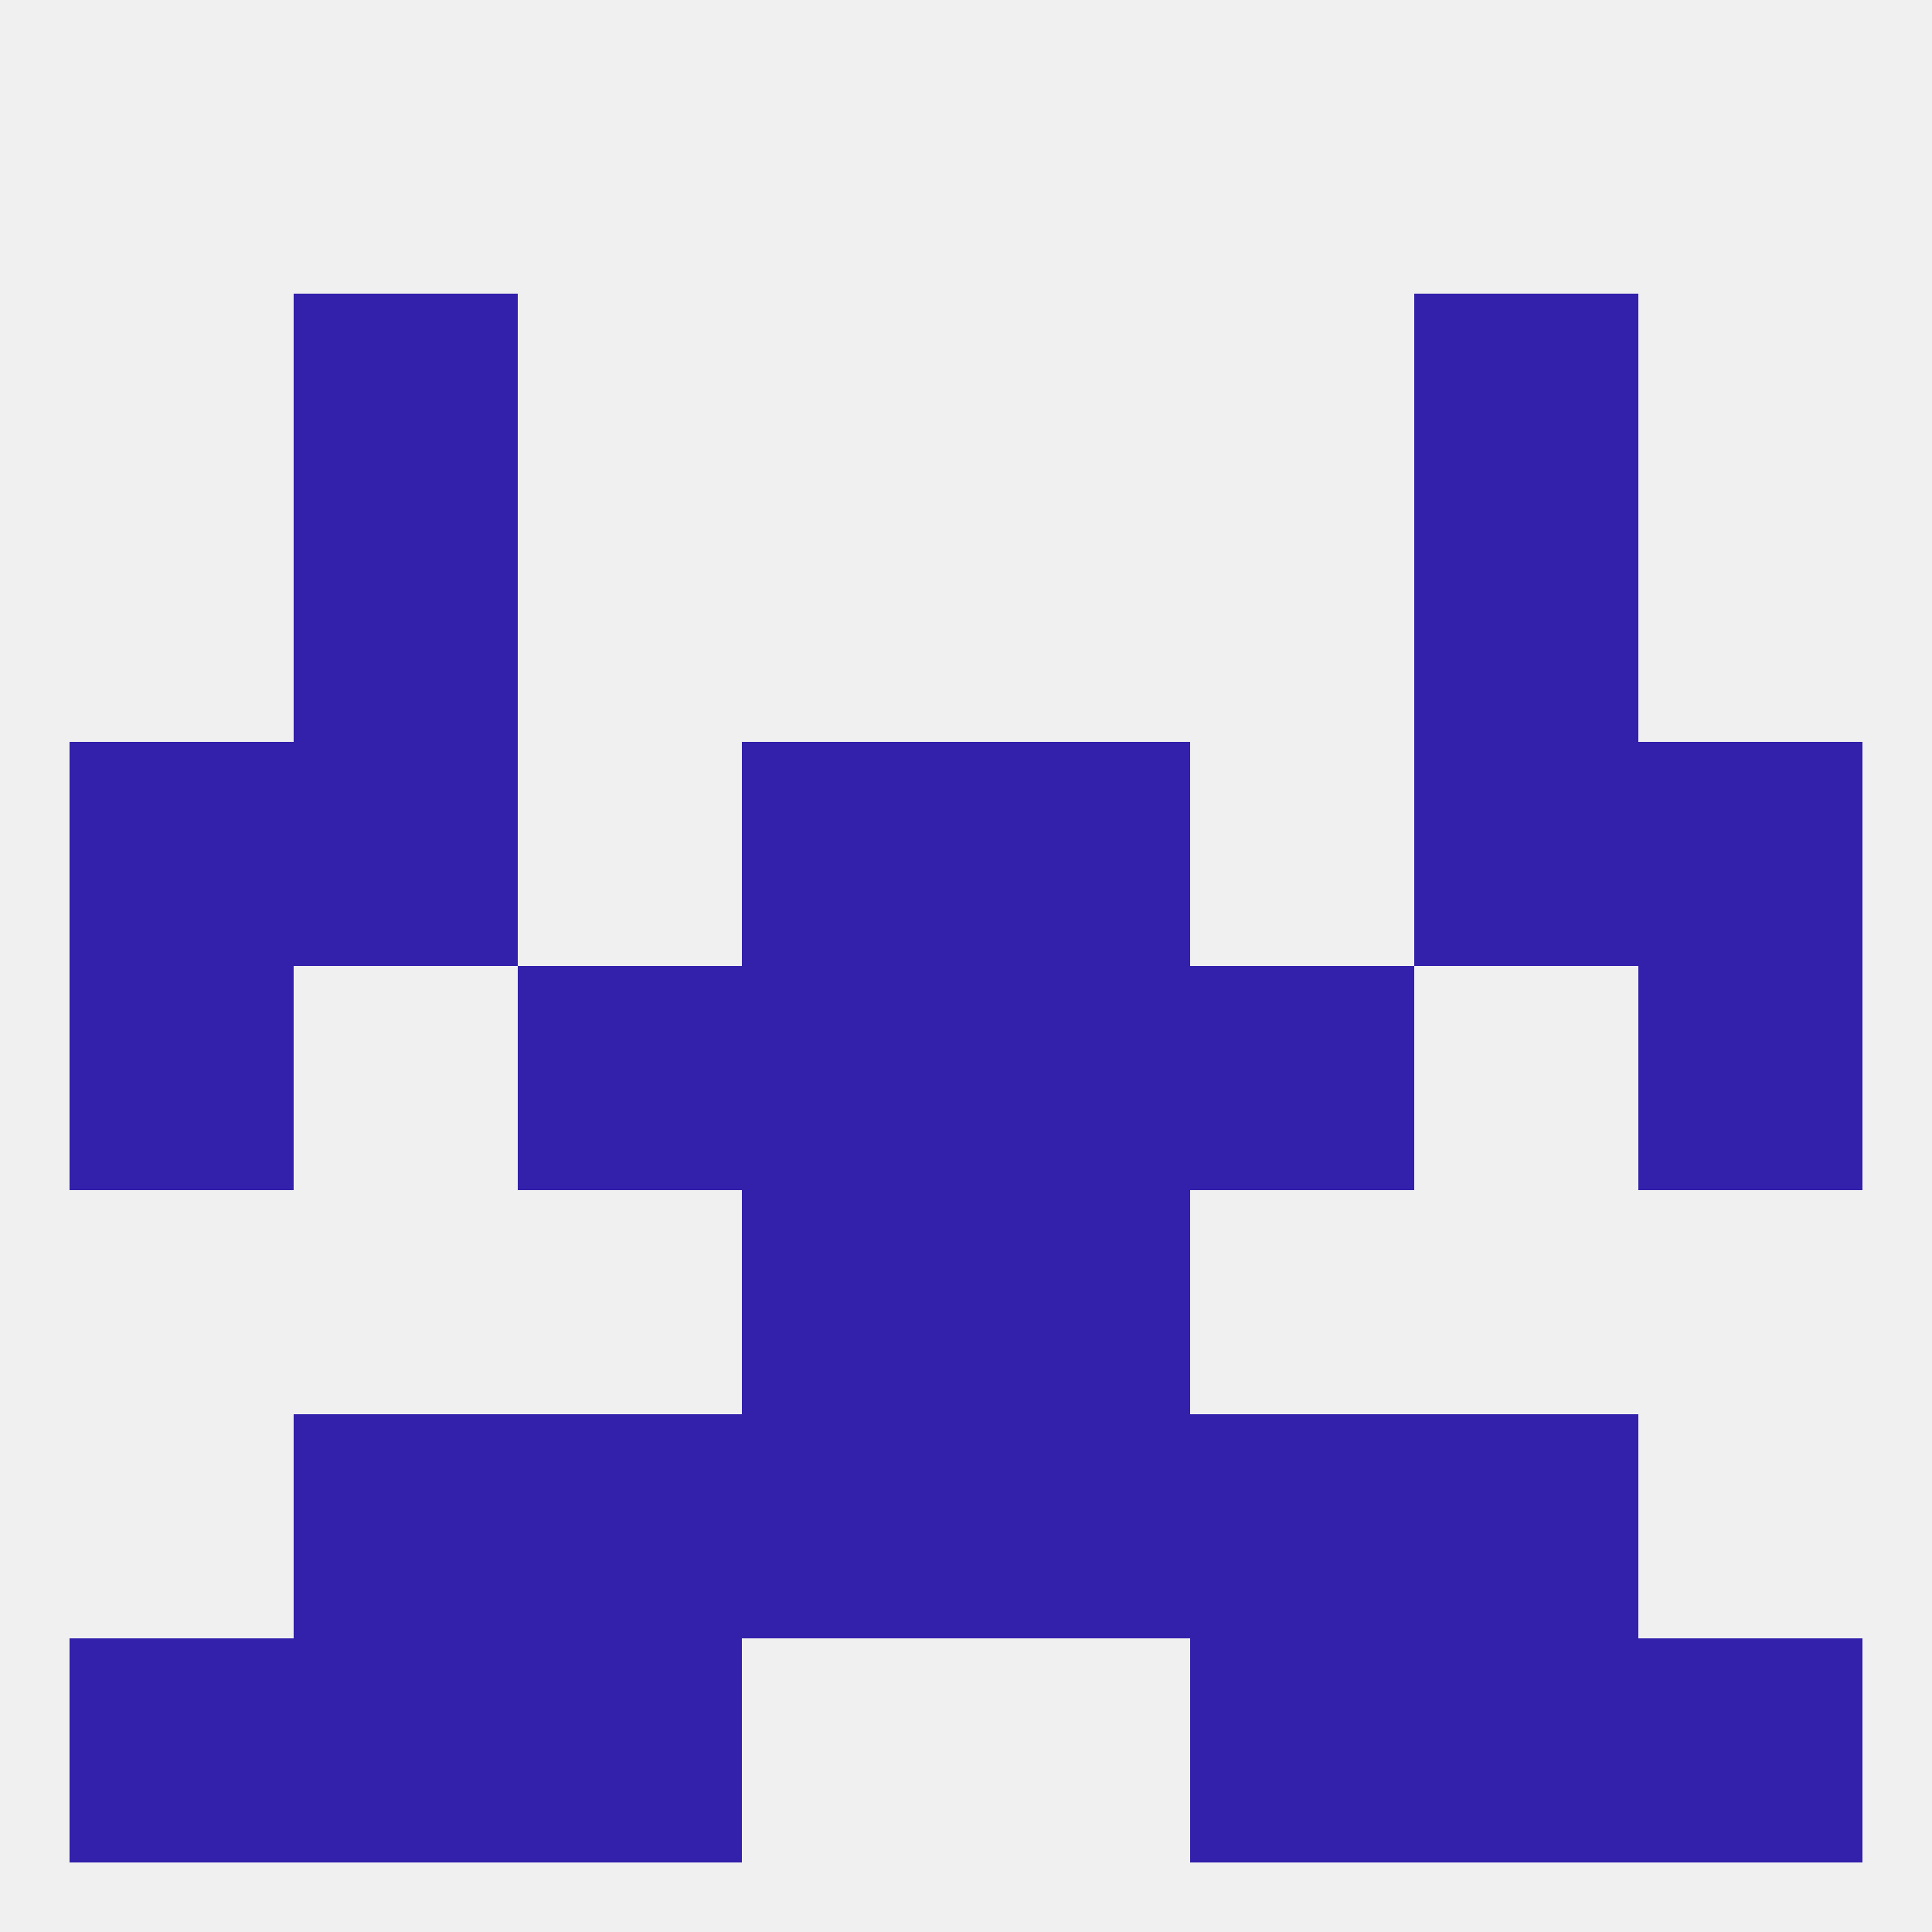
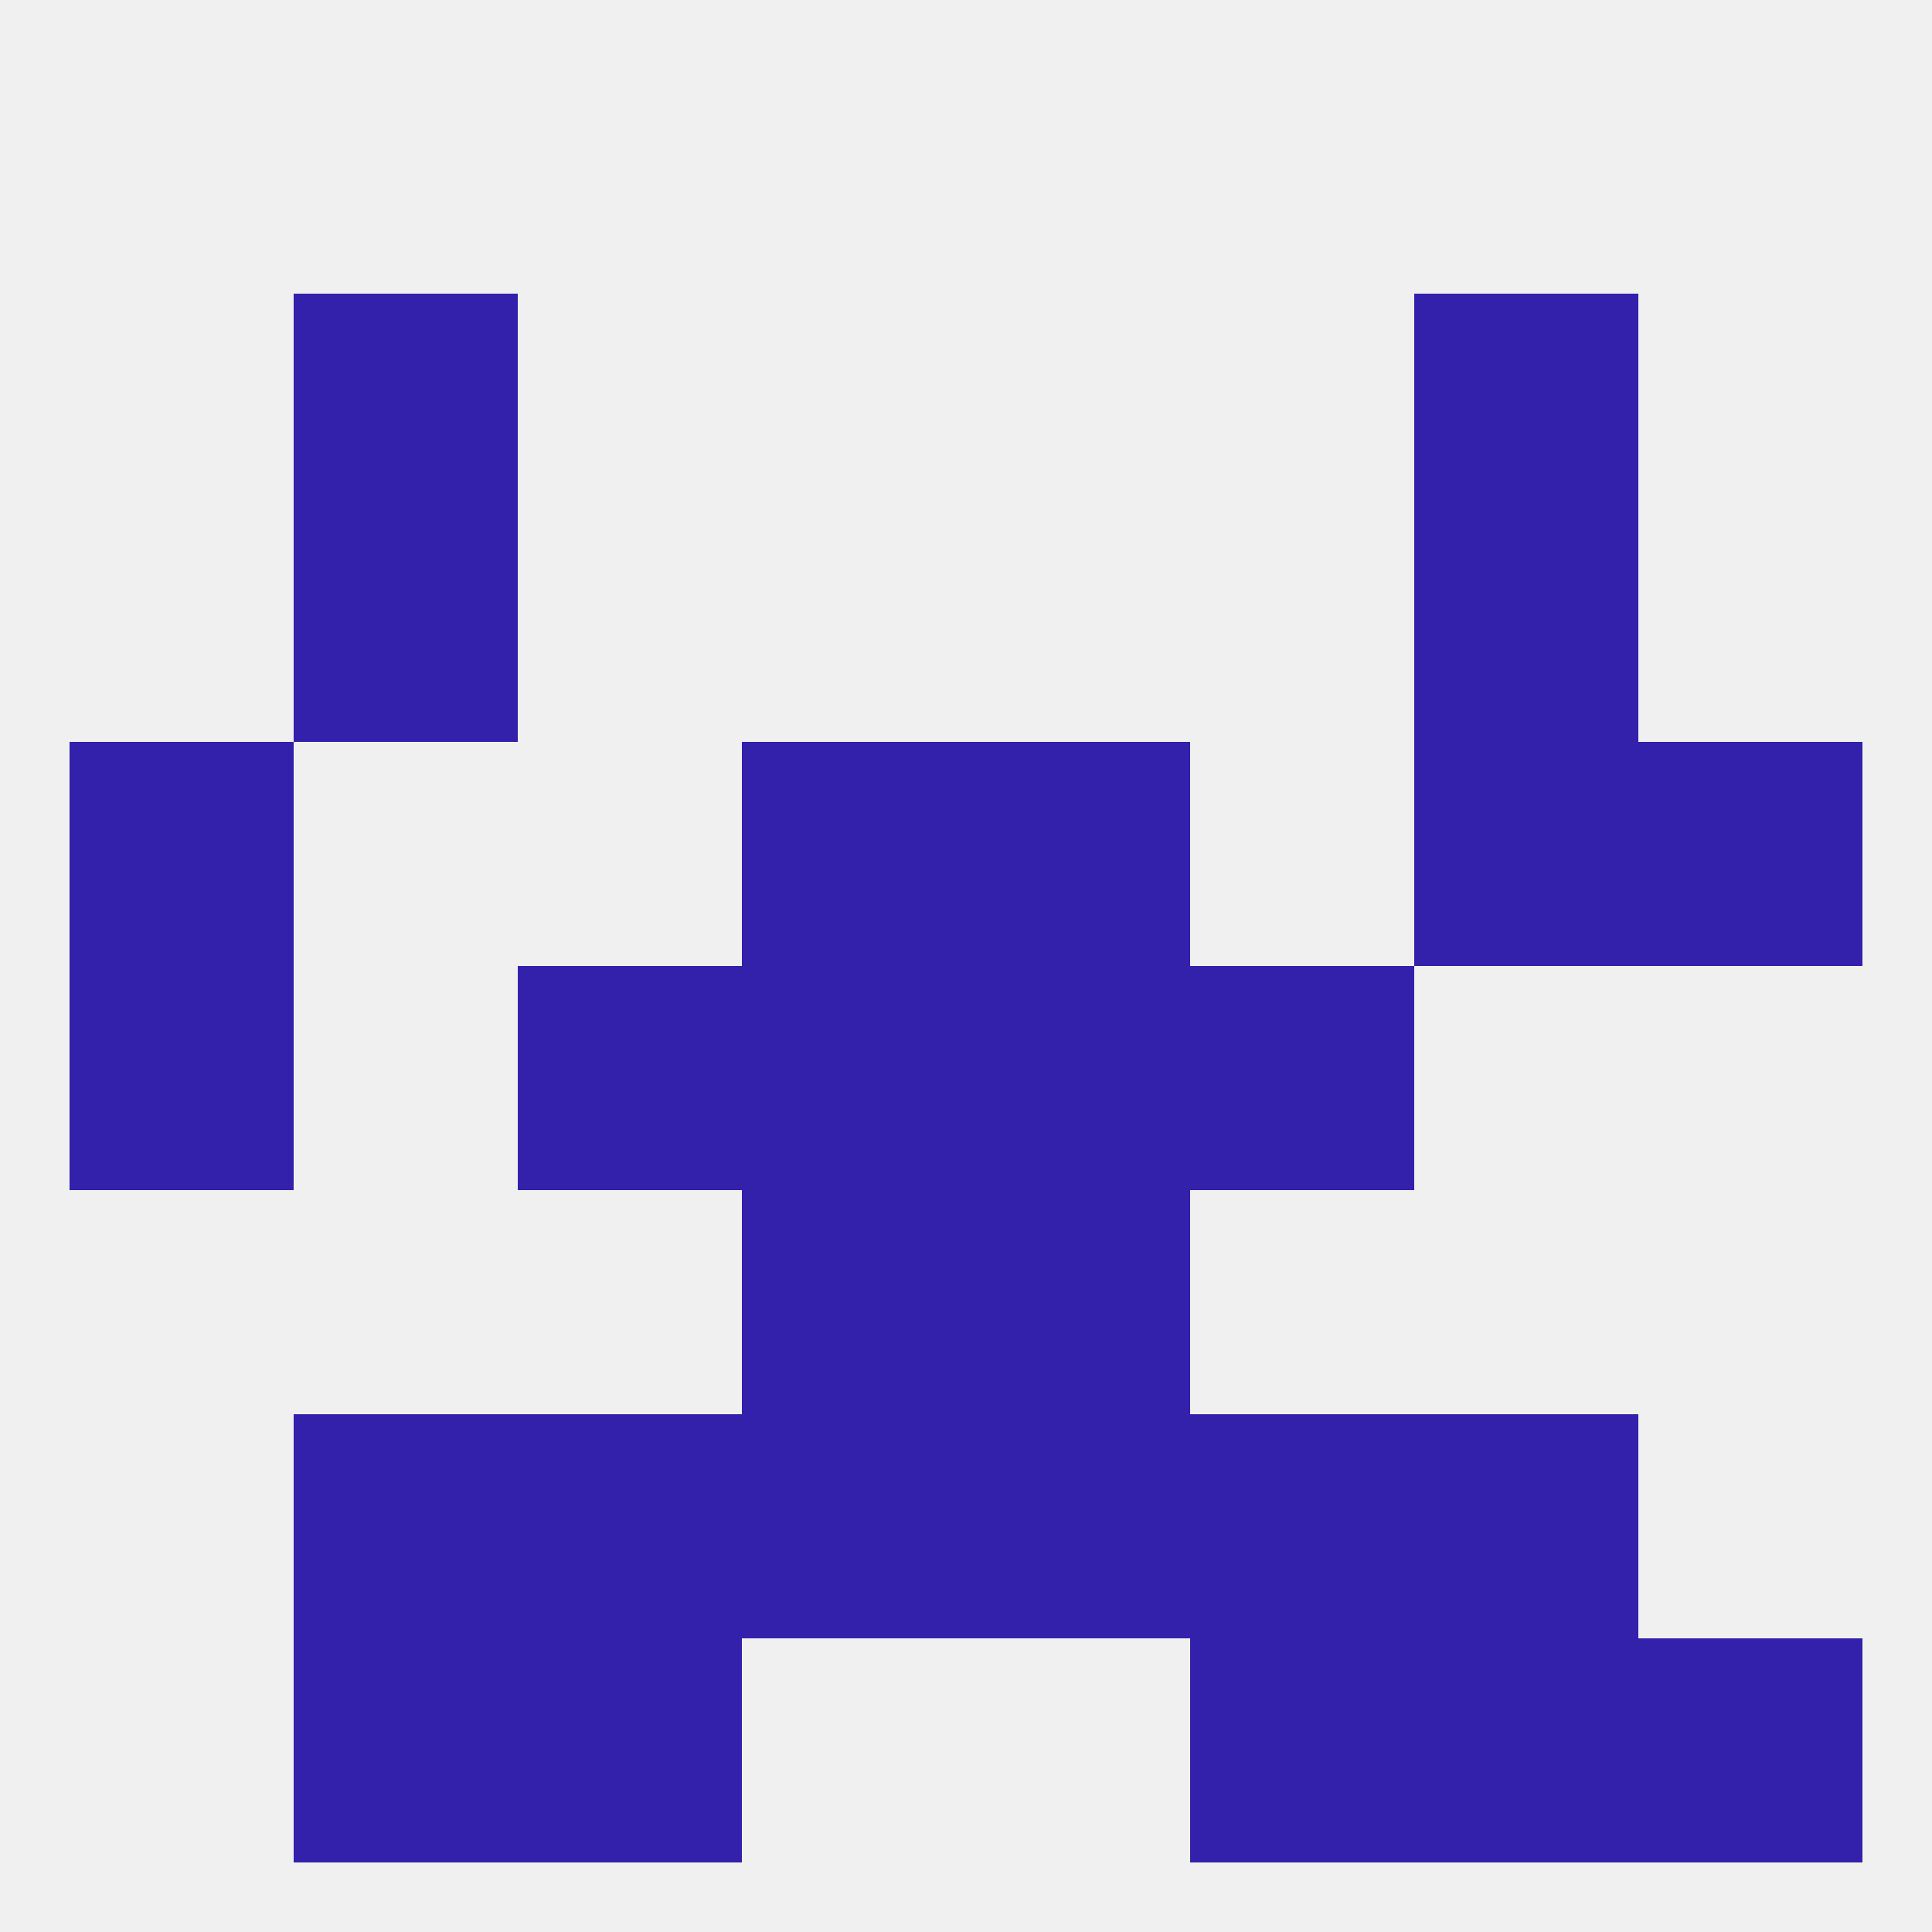
<svg xmlns="http://www.w3.org/2000/svg" version="1.1" baseprofile="full" width="250" height="250" viewBox="0 0 250 250">
  <rect width="100%" height="100%" fill="rgba(240,240,240,255)" />
  <rect x="67" y="212" width="29" height="29" fill="rgba(51,32,171,255)" />
  <rect x="154" y="212" width="29" height="29" fill="rgba(51,32,171,255)" />
  <rect x="38" y="212" width="29" height="29" fill="rgba(51,32,171,255)" />
  <rect x="183" y="212" width="29" height="29" fill="rgba(51,32,171,255)" />
-   <rect x="9" y="212" width="29" height="29" fill="rgba(51,32,171,255)" />
  <rect x="212" y="212" width="29" height="29" fill="rgba(51,32,171,255)" />
  <rect x="38" y="67" width="29" height="29" fill="rgba(51,32,171,255)" />
  <rect x="183" y="67" width="29" height="29" fill="rgba(51,32,171,255)" />
  <rect x="38" y="38" width="29" height="29" fill="rgba(51,32,171,255)" />
  <rect x="183" y="38" width="29" height="29" fill="rgba(51,32,171,255)" />
  <rect x="183" y="96" width="29" height="29" fill="rgba(51,32,171,255)" />
  <rect x="9" y="96" width="29" height="29" fill="rgba(51,32,171,255)" />
  <rect x="212" y="96" width="29" height="29" fill="rgba(51,32,171,255)" />
  <rect x="96" y="96" width="29" height="29" fill="rgba(51,32,171,255)" />
  <rect x="125" y="96" width="29" height="29" fill="rgba(51,32,171,255)" />
-   <rect x="38" y="96" width="29" height="29" fill="rgba(51,32,171,255)" />
  <rect x="9" y="125" width="29" height="29" fill="rgba(51,32,171,255)" />
-   <rect x="212" y="125" width="29" height="29" fill="rgba(51,32,171,255)" />
  <rect x="67" y="125" width="29" height="29" fill="rgba(51,32,171,255)" />
  <rect x="154" y="125" width="29" height="29" fill="rgba(51,32,171,255)" />
  <rect x="96" y="125" width="29" height="29" fill="rgba(51,32,171,255)" />
  <rect x="125" y="125" width="29" height="29" fill="rgba(51,32,171,255)" />
  <rect x="96" y="154" width="29" height="29" fill="rgba(51,32,171,255)" />
  <rect x="125" y="154" width="29" height="29" fill="rgba(51,32,171,255)" />
  <rect x="154" y="183" width="29" height="29" fill="rgba(51,32,171,255)" />
  <rect x="38" y="183" width="29" height="29" fill="rgba(51,32,171,255)" />
  <rect x="183" y="183" width="29" height="29" fill="rgba(51,32,171,255)" />
  <rect x="96" y="183" width="29" height="29" fill="rgba(51,32,171,255)" />
  <rect x="125" y="183" width="29" height="29" fill="rgba(51,32,171,255)" />
  <rect x="67" y="183" width="29" height="29" fill="rgba(51,32,171,255)" />
</svg>